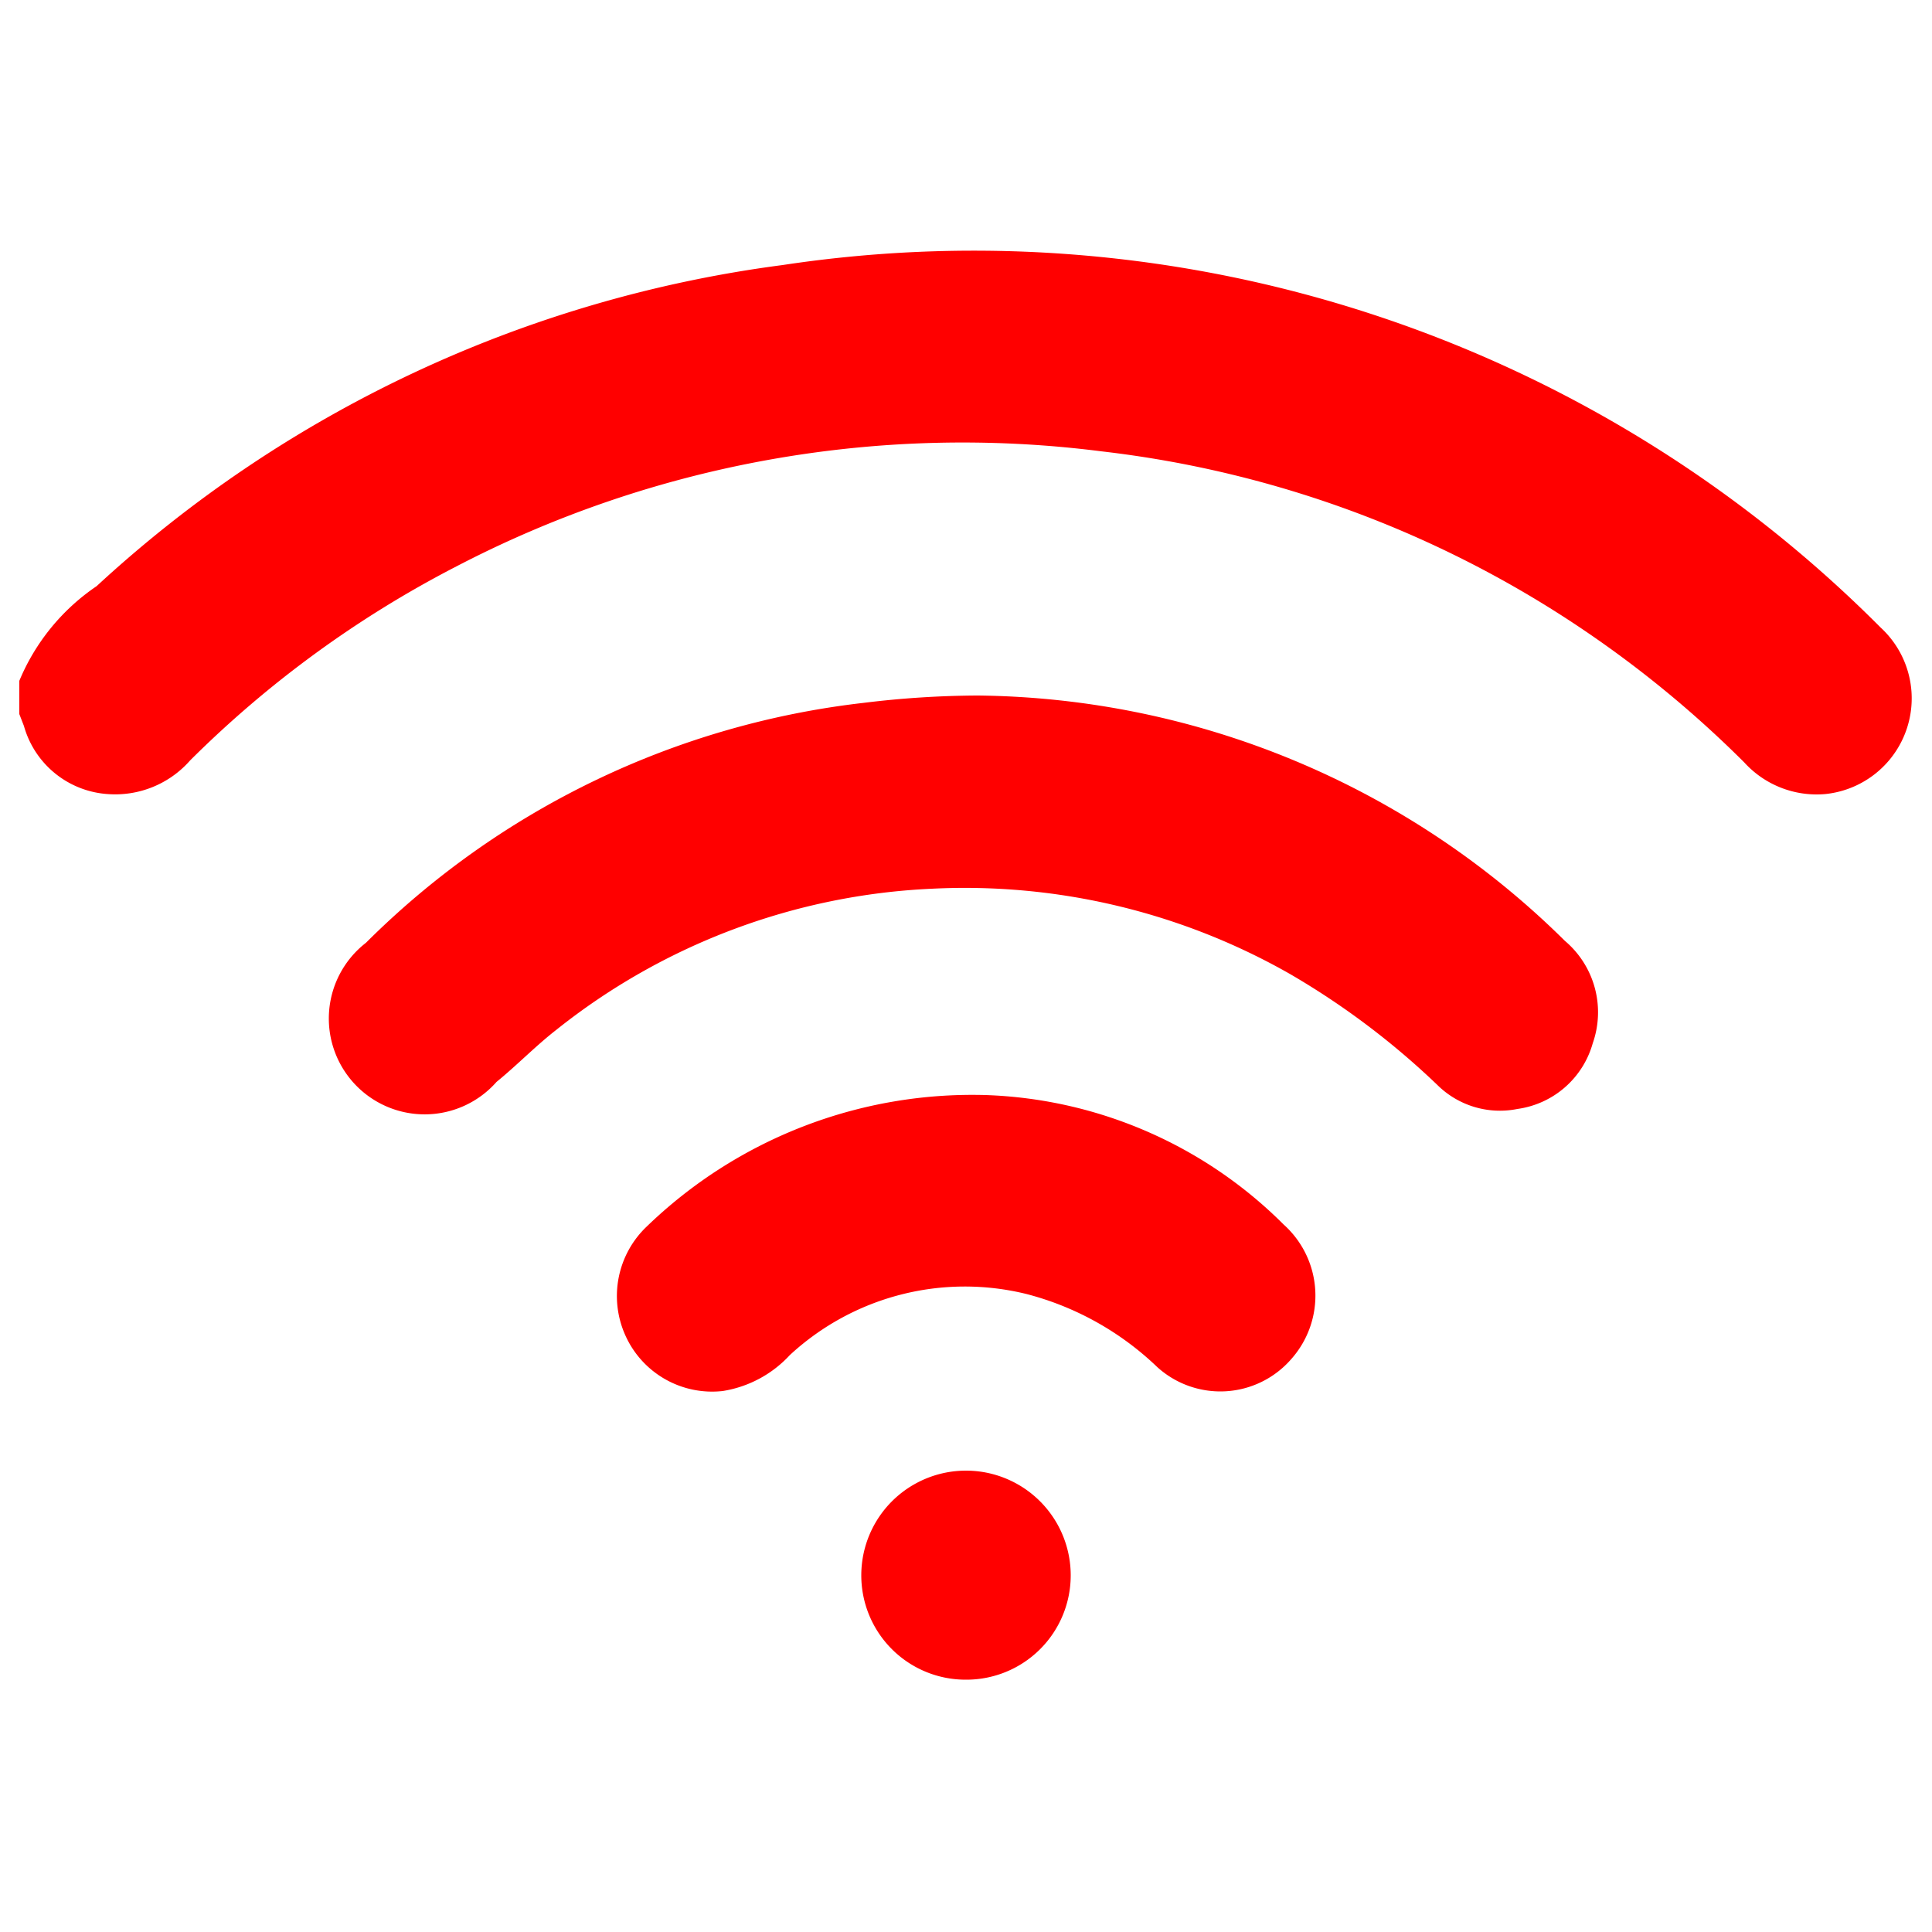
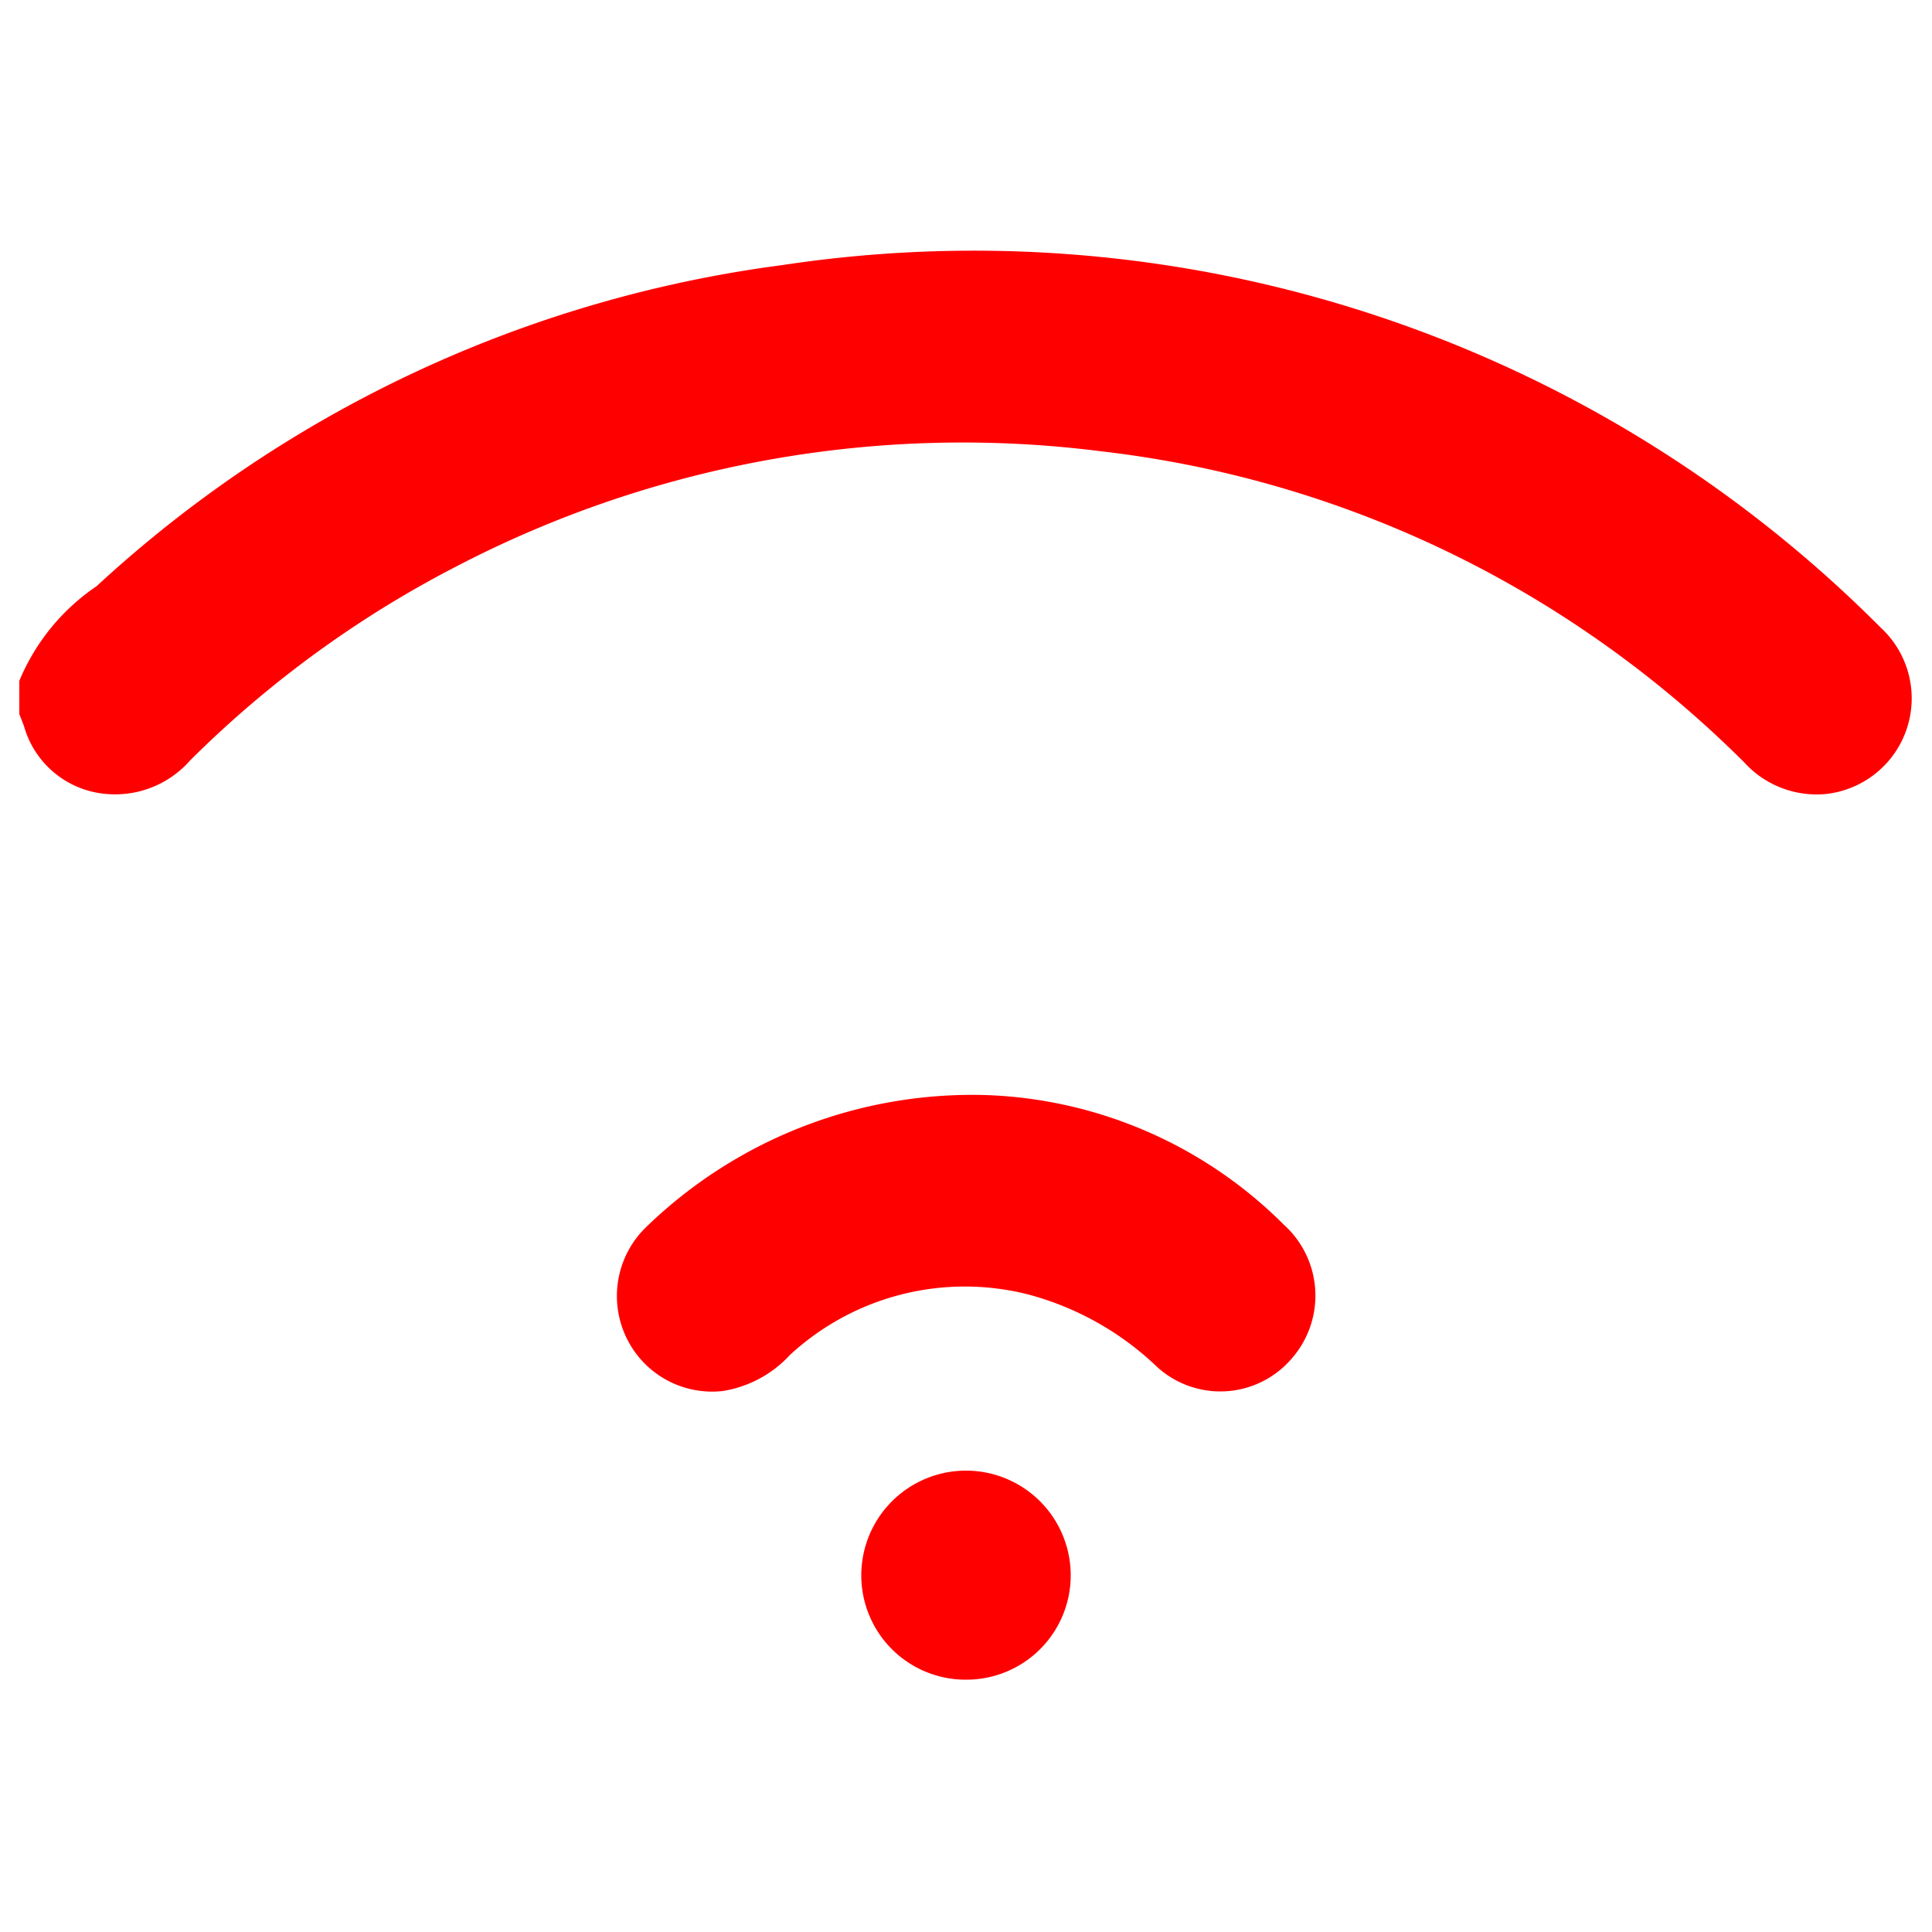
<svg xmlns="http://www.w3.org/2000/svg" id="Layer_1" data-name="Layer 1" viewBox="0 0 50 50">
  <defs>
    <style>.cls-1{fill:red;}</style>
  </defs>
  <path class="cls-1" d="M.5,17.62a5.51,5.51,0,0,1,2-2.45A32.33,32.33,0,0,1,20.25,6.86a33.11,33.11,0,0,1,28.42,9.38,2.49,2.49,0,0,1-1.43,4.31,2.53,2.53,0,0,1-2.1-.82,28.37,28.37,0,0,0-4-3.32A28,28,0,0,0,28.5,11.68a28.37,28.37,0,0,0-16.73,3,27.84,27.84,0,0,0-6.85,5,2.58,2.58,0,0,1-2.14.87A2.42,2.42,0,0,1,.62,18.79L.5,18.48Z" />
-   <path class="cls-1" d="M25.3,18a21.91,21.91,0,0,1,15.2,6.35A2.42,2.42,0,0,1,41.22,27a2.36,2.36,0,0,1-1.95,1.7,2.3,2.3,0,0,1-2.07-.62,20.13,20.13,0,0,0-3.81-2.87A17,17,0,0,0,24.12,23a16.79,16.79,0,0,0-9.72,3.65c-.54.42-1,.9-1.55,1.35A2.48,2.48,0,1,1,9.47,24.4a21.74,21.74,0,0,1,12.88-6.21A24.82,24.82,0,0,1,25.3,18Z" />
  <path class="cls-1" d="M25.51,28.34a11.45,11.45,0,0,1,7.71,3.35,2.47,2.47,0,0,1,.2,3.48,2.43,2.43,0,0,1-3.47.21,7.67,7.67,0,0,0-3.38-1.89,6.67,6.67,0,0,0-6.13,1.58A3,3,0,0,1,18.7,36a2.46,2.46,0,0,1-2.52-1.45,2.48,2.48,0,0,1,.56-2.81A12.12,12.12,0,0,1,25.51,28.34Z" />
  <path class="cls-1" d="M25,43.47a2.7,2.7,0,0,1-2.71-2.7,2.71,2.71,0,1,1,5.42,0A2.7,2.7,0,0,1,25,43.47Z" />
</svg>